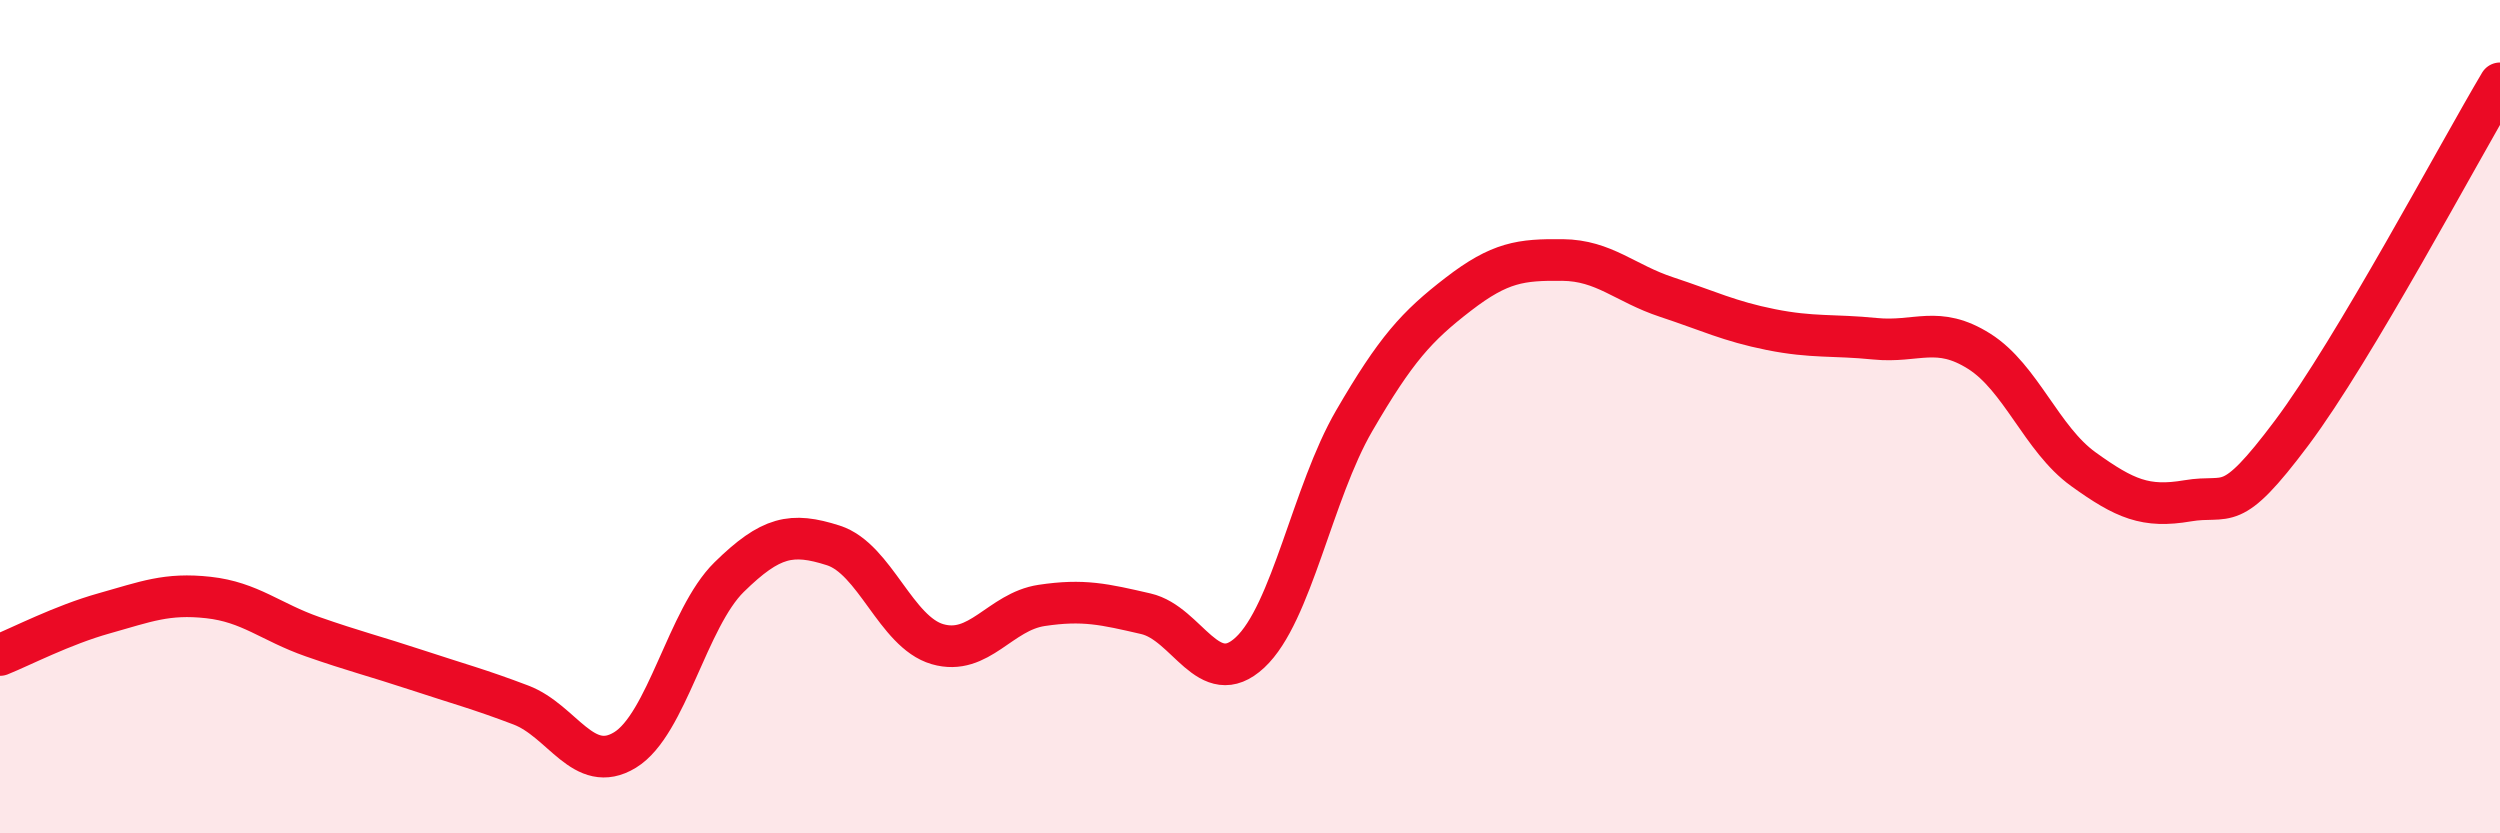
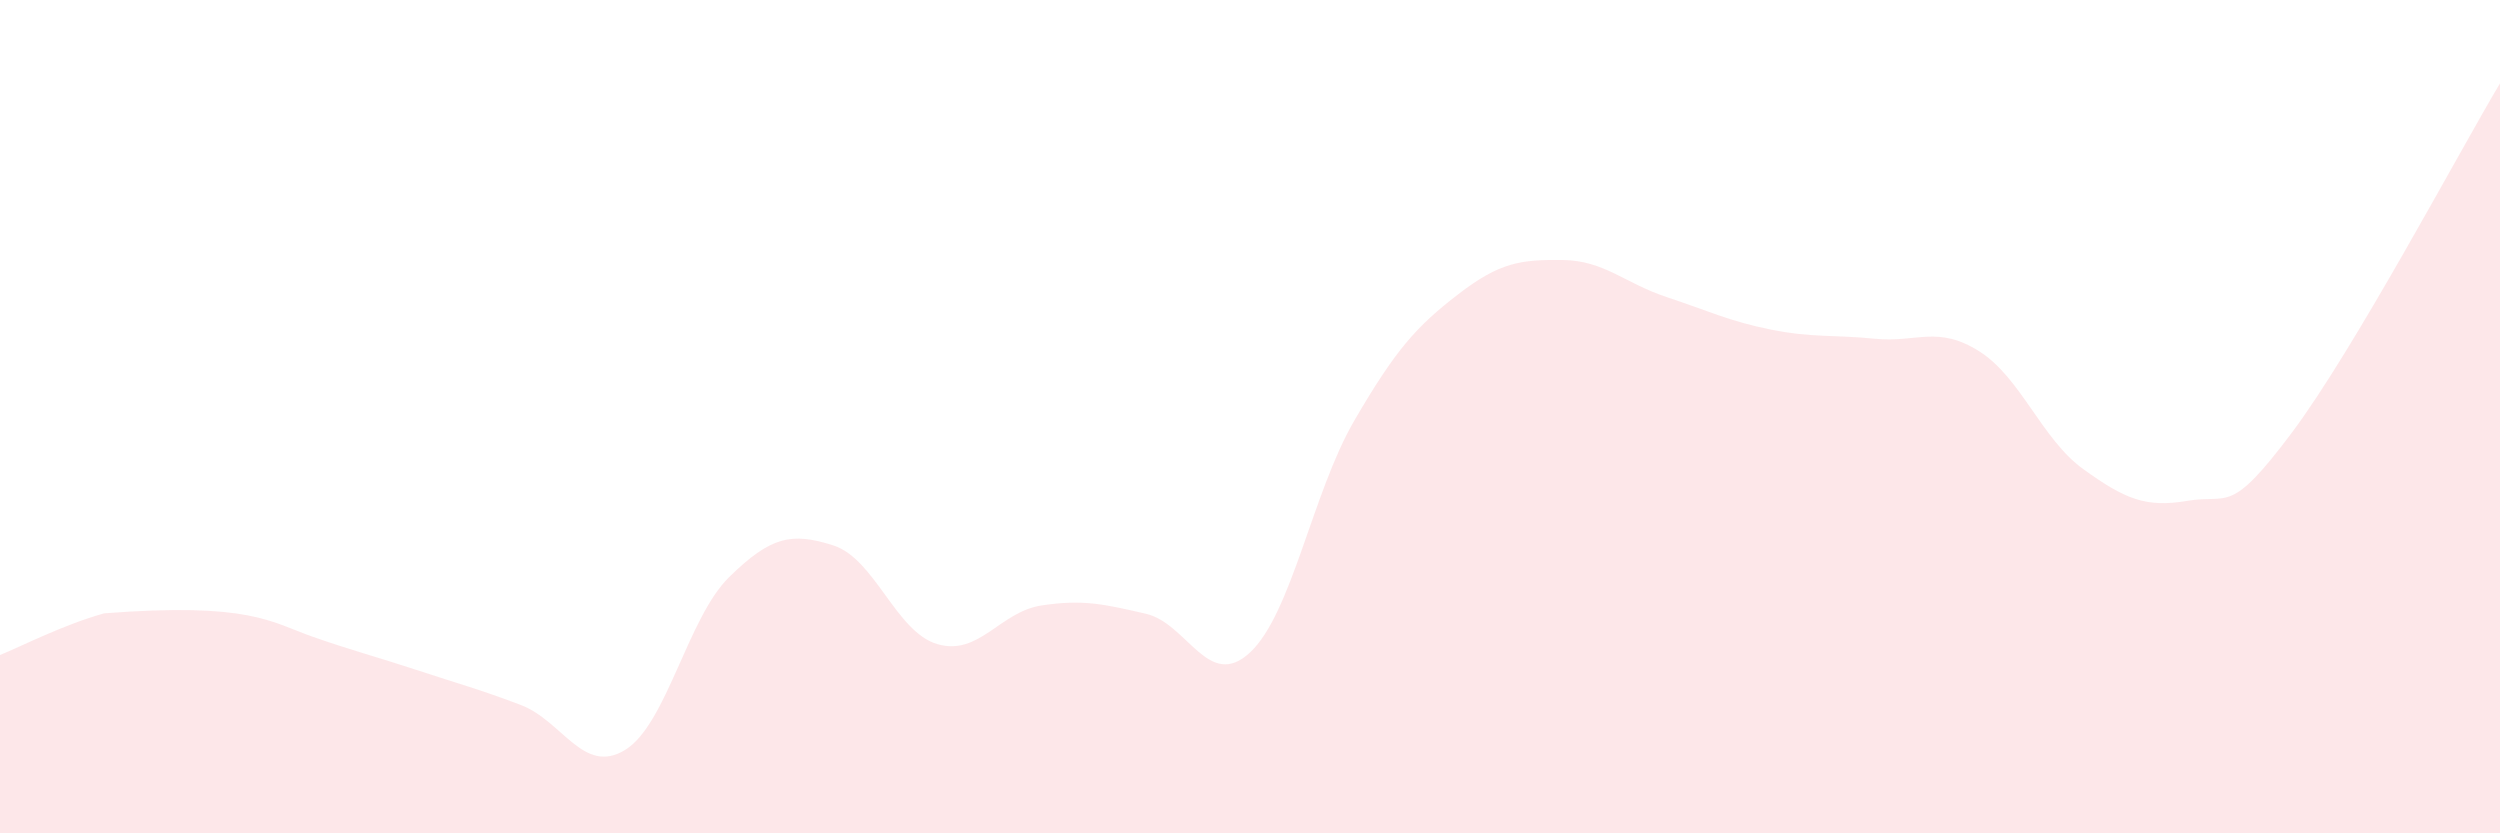
<svg xmlns="http://www.w3.org/2000/svg" width="60" height="20" viewBox="0 0 60 20">
-   <path d="M 0,15.72 C 0.5,15.52 1.5,15 2.5,14.72 C 3.5,14.44 4,14.23 5,14.34 C 6,14.45 6.5,14.93 7.5,15.28 C 8.5,15.63 9,15.75 10,16.08 C 11,16.41 11.5,16.54 12.5,16.92 C 13.5,17.3 14,18.61 15,18 C 16,17.39 16.5,14.83 17.5,13.85 C 18.5,12.87 19,12.77 20,13.09 C 21,13.41 21.5,15.17 22.5,15.46 C 23.5,15.75 24,14.68 25,14.53 C 26,14.38 26.5,14.5 27.5,14.73 C 28.5,14.96 29,16.59 30,15.66 C 31,14.73 31.5,11.82 32.5,10.1 C 33.5,8.38 34,7.83 35,7.06 C 36,6.29 36.5,6.23 37.5,6.24 C 38.5,6.25 39,6.8 40,7.13 C 41,7.46 41.5,7.71 42.5,7.91 C 43.5,8.11 44,8.03 45,8.13 C 46,8.23 46.5,7.8 47.5,8.43 C 48.5,9.06 49,10.54 50,11.26 C 51,11.98 51.5,12.19 52.5,12.02 C 53.5,11.85 53.5,12.39 55,10.39 C 56.5,8.39 59,3.68 60,2L60 20L0 20Z" fill="#EB0A25" opacity="0.1" stroke-linecap="round" stroke-linejoin="round" />
-   <path d="M 0,15.72 C 0.5,15.52 1.5,15 2.5,14.72 C 3.5,14.44 4,14.23 5,14.34 C 6,14.45 6.5,14.93 7.5,15.28 C 8.5,15.63 9,15.75 10,16.08 C 11,16.41 11.5,16.54 12.5,16.92 C 13.5,17.3 14,18.61 15,18 C 16,17.39 16.5,14.83 17.5,13.85 C 18.5,12.87 19,12.77 20,13.09 C 21,13.41 21.5,15.17 22.5,15.46 C 23.5,15.75 24,14.68 25,14.53 C 26,14.38 26.5,14.5 27.5,14.73 C 28.5,14.96 29,16.59 30,15.66 C 31,14.73 31.5,11.82 32.5,10.1 C 33.5,8.38 34,7.83 35,7.06 C 36,6.29 36.5,6.23 37.5,6.24 C 38.5,6.25 39,6.8 40,7.13 C 41,7.46 41.5,7.71 42.5,7.91 C 43.5,8.11 44,8.03 45,8.13 C 46,8.23 46.5,7.8 47.5,8.43 C 48.5,9.06 49,10.54 50,11.26 C 51,11.98 51.5,12.19 52.5,12.02 C 53.5,11.85 53.5,12.39 55,10.39 C 56.5,8.39 59,3.68 60,2" stroke="#EB0A25" stroke-width="1" fill="none" stroke-linecap="round" stroke-linejoin="round" />
+   <path d="M 0,15.72 C 0.5,15.52 1.5,15 2.5,14.72 C 6,14.45 6.5,14.93 7.5,15.28 C 8.5,15.63 9,15.75 10,16.08 C 11,16.41 11.5,16.54 12.5,16.92 C 13.5,17.3 14,18.61 15,18 C 16,17.39 16.5,14.83 17.5,13.85 C 18.5,12.87 19,12.77 20,13.09 C 21,13.41 21.5,15.17 22.5,15.46 C 23.5,15.75 24,14.68 25,14.53 C 26,14.38 26.5,14.5 27.5,14.73 C 28.5,14.96 29,16.59 30,15.66 C 31,14.73 31.5,11.82 32.5,10.1 C 33.5,8.38 34,7.83 35,7.06 C 36,6.29 36.5,6.23 37.5,6.24 C 38.5,6.25 39,6.8 40,7.13 C 41,7.46 41.5,7.71 42.5,7.91 C 43.5,8.11 44,8.03 45,8.13 C 46,8.23 46.5,7.8 47.5,8.43 C 48.5,9.06 49,10.54 50,11.26 C 51,11.98 51.5,12.19 52.5,12.02 C 53.5,11.85 53.5,12.39 55,10.39 C 56.5,8.39 59,3.68 60,2L60 20L0 20Z" fill="#EB0A25" opacity="0.1" stroke-linecap="round" stroke-linejoin="round" />
</svg>